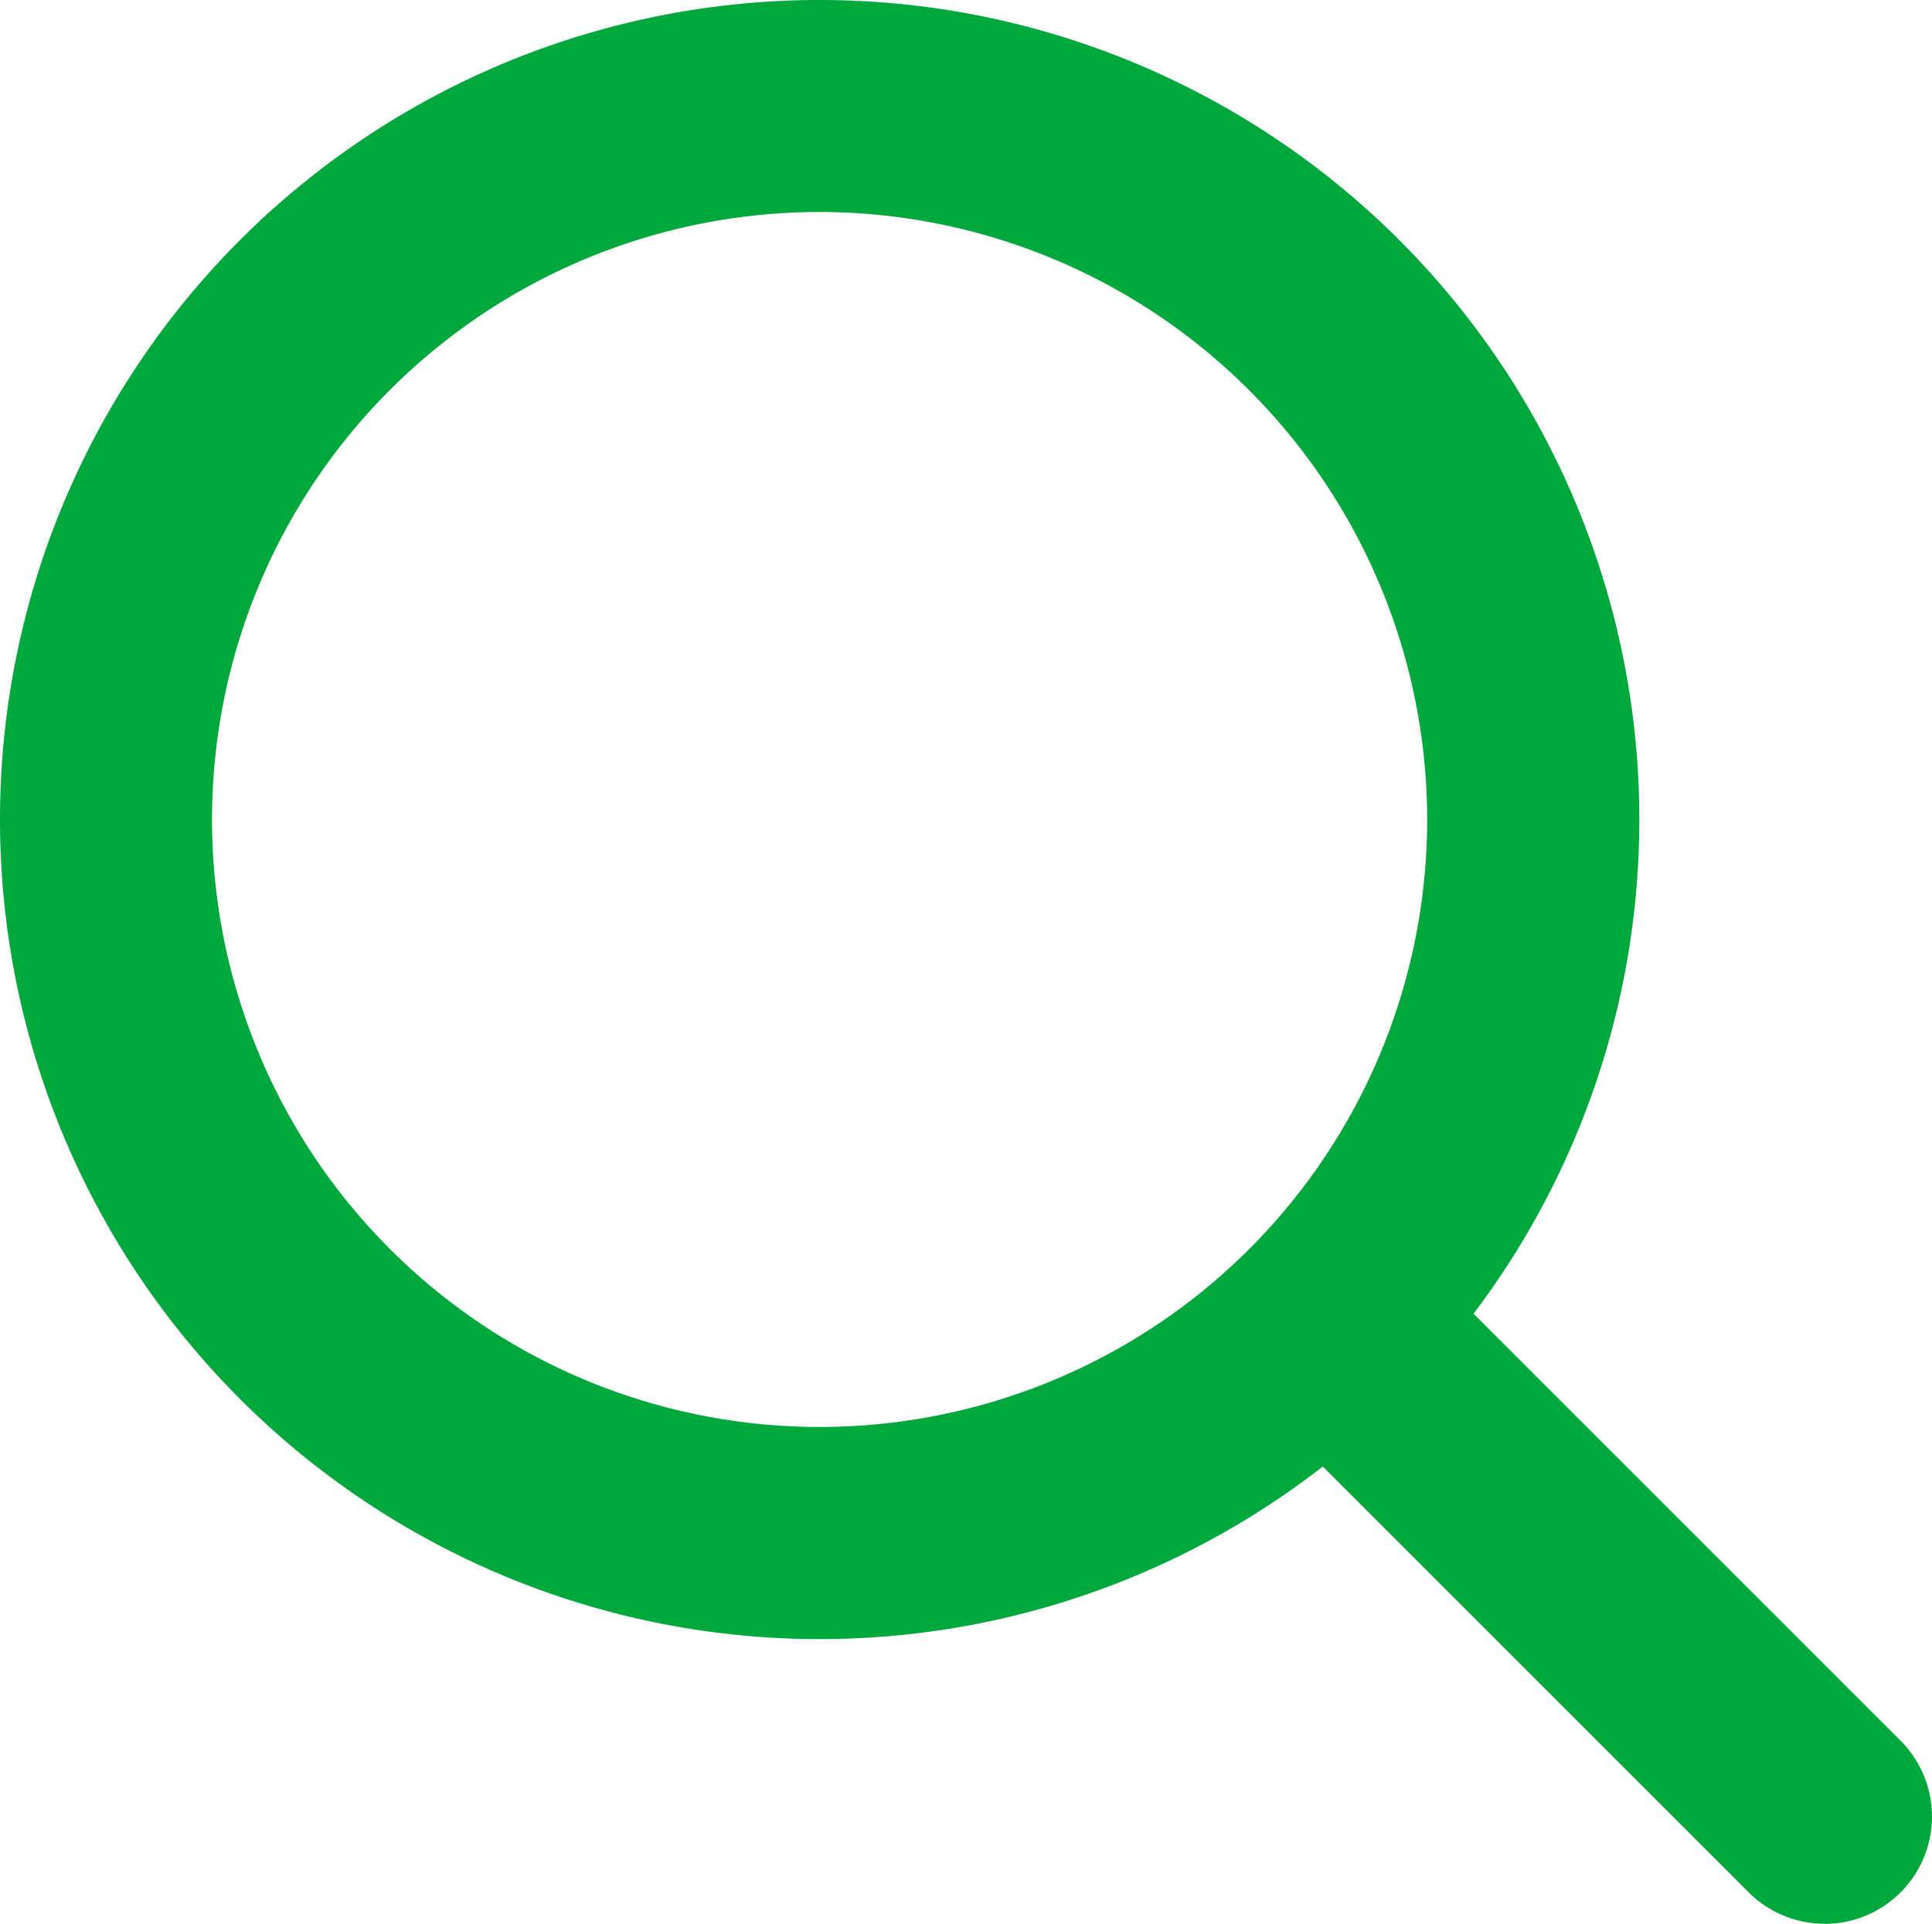
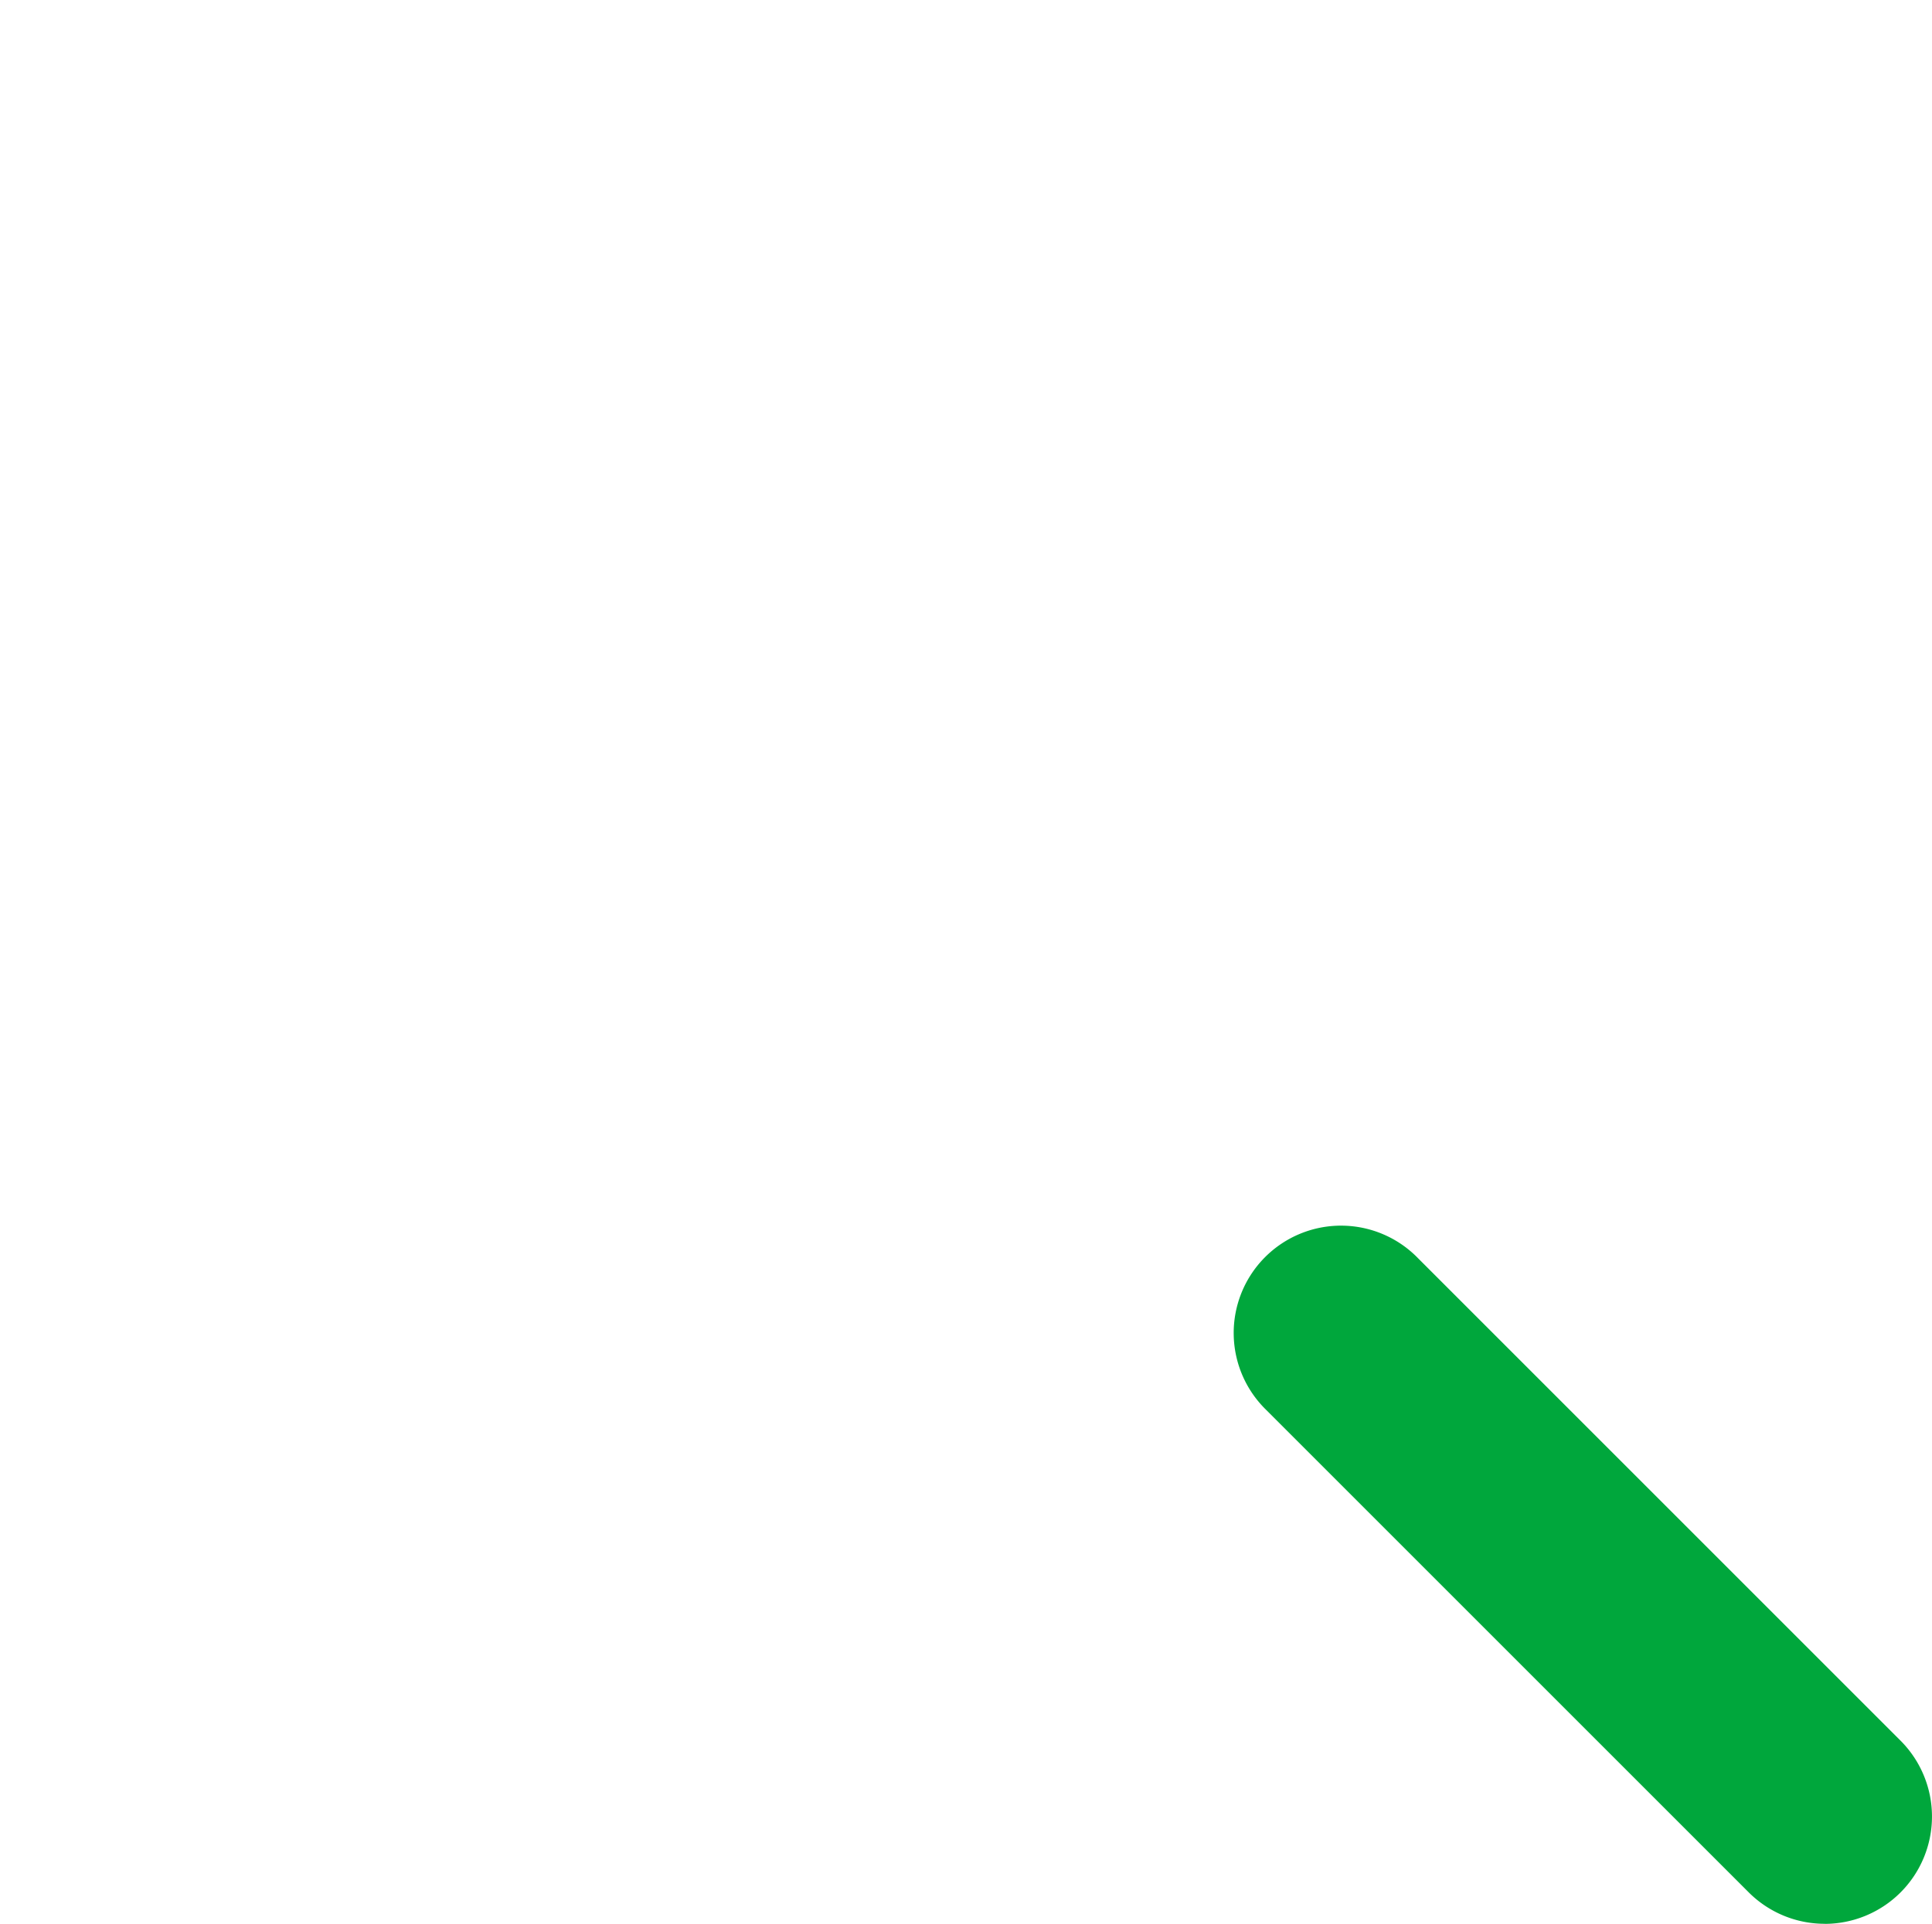
<svg xmlns="http://www.w3.org/2000/svg" width="27" height="26.889" viewBox="0 0 27 26.889">
  <defs>
    <style>
      .cls-1 {
        fill: #00a73c;
      }
    </style>
  </defs>
  <g id="icon_search" transform="translate(-1208.605 -43.129)">
    <g id="グループ_230" data-name="グループ 230" transform="translate(1208.605 43.129)">
-       <path id="楕円形_1" data-name="楕円形 1" class="cls-1" d="M11.454,2.963a8.491,8.491,0,1,0,8.491,8.491,8.5,8.5,0,0,0-8.491-8.491m0-2.963A11.455,11.455,0,1,1,0,11.455,11.454,11.454,0,0,1,11.454,0Z" transform="translate(0 0)" />
      <path id="パス_2" data-name="パス 2" class="cls-1" d="M1135.7,84.117a1.5,1.5,0,0,1-1.061-.439l-6.74-6.74a1.5,1.5,0,1,1,2.121-2.121l6.74,6.74a1.5,1.5,0,0,1-1.061,2.561Z" transform="translate(-1110.2 -57.228)" />
    </g>
  </g>
</svg>